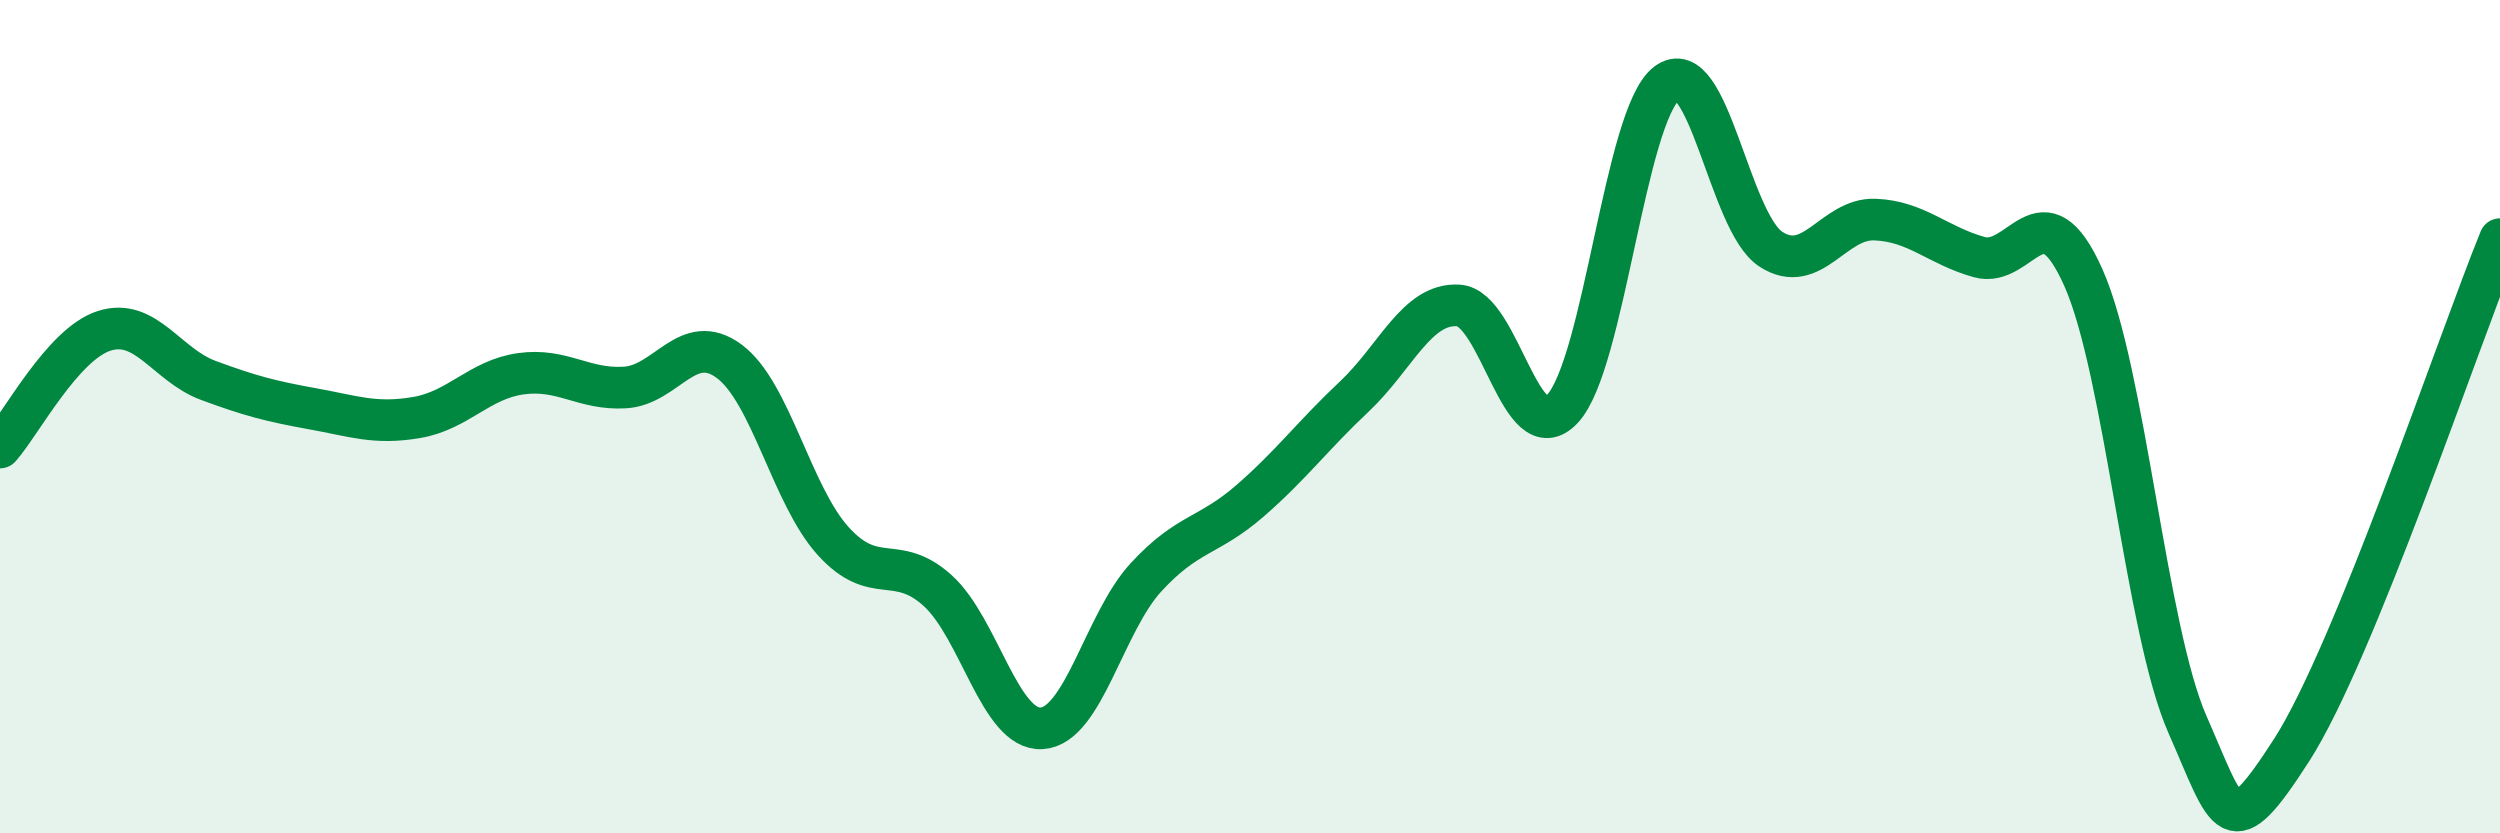
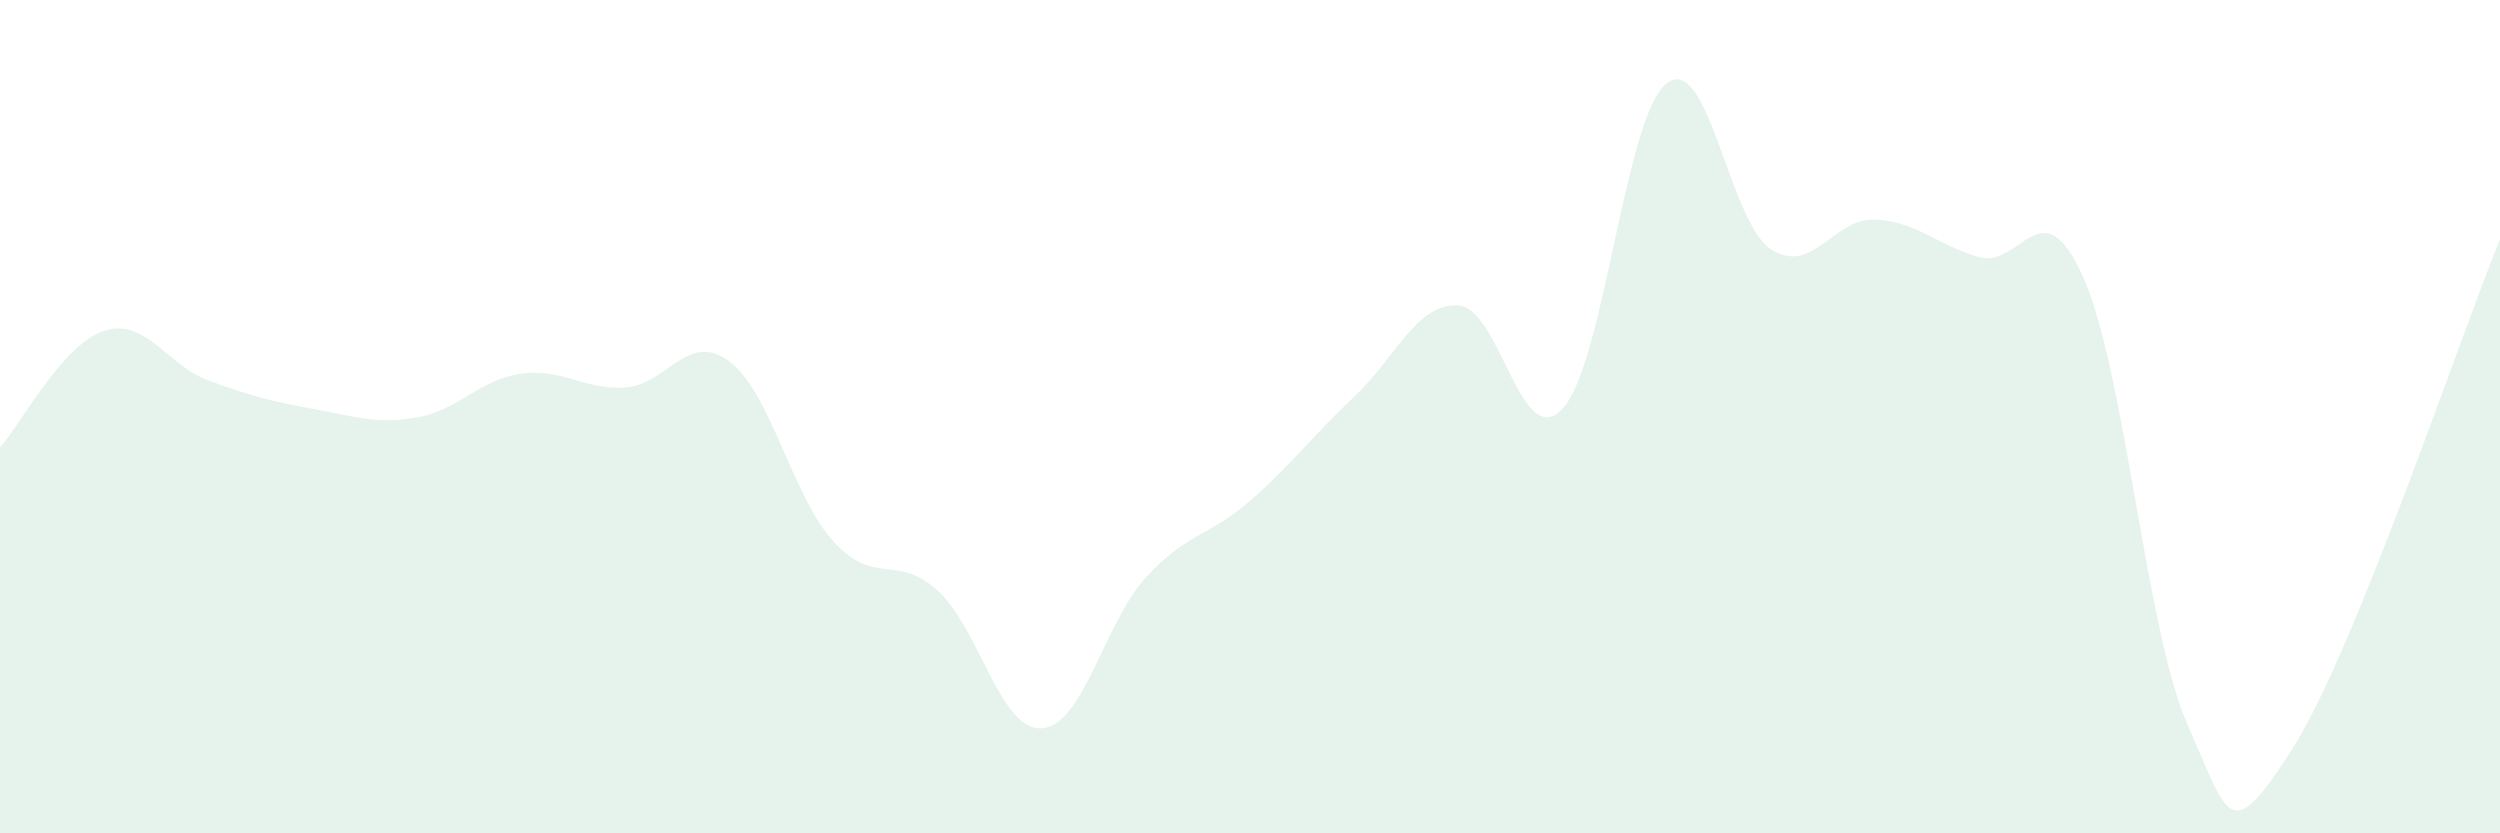
<svg xmlns="http://www.w3.org/2000/svg" width="60" height="20" viewBox="0 0 60 20">
  <path d="M 0,10.74 C 0.5,10.18 1.5,8.26 2.5,7.94 C 3.5,7.62 4,8.76 5,9.13 C 6,9.5 6.5,9.63 7.5,9.81 C 8.5,9.99 9,10.19 10,10.02 C 11,9.85 11.5,9.11 12.5,8.97 C 13.5,8.83 14,9.36 15,9.3 C 16,9.24 16.5,7.93 17.5,8.67 C 18.5,9.41 19,11.89 20,12.99 C 21,14.09 21.5,13.27 22.5,14.17 C 23.5,15.07 24,17.54 25,17.48 C 26,17.42 26.5,14.95 27.5,13.86 C 28.5,12.77 29,12.89 30,12.02 C 31,11.15 31.5,10.46 32.5,9.52 C 33.5,8.58 34,7.27 35,7.33 C 36,7.39 36.5,10.88 37.5,9.81 C 38.5,8.74 39,2.77 40,2 C 41,1.23 41.5,5.33 42.5,5.98 C 43.5,6.63 44,5.23 45,5.27 C 46,5.31 46.5,5.89 47.5,6.17 C 48.5,6.45 49,4.42 50,6.66 C 51,8.9 51.5,15.12 52.5,17.39 C 53.5,19.66 53.5,20.33 55,18 C 56.5,15.67 59,8.19 60,5.74L60 20L0 20Z" fill="#008740" opacity="0.1" stroke-linecap="round" stroke-linejoin="round" />
-   <path d="M 0,10.74 C 0.5,10.18 1.5,8.26 2.5,7.94 C 3.5,7.62 4,8.76 5,9.13 C 6,9.5 6.5,9.63 7.5,9.81 C 8.5,9.99 9,10.19 10,10.02 C 11,9.85 11.5,9.11 12.5,8.97 C 13.5,8.83 14,9.36 15,9.3 C 16,9.24 16.5,7.93 17.5,8.67 C 18.5,9.41 19,11.89 20,12.99 C 21,14.09 21.5,13.27 22.5,14.17 C 23.5,15.07 24,17.54 25,17.48 C 26,17.42 26.5,14.95 27.5,13.86 C 28.5,12.77 29,12.89 30,12.02 C 31,11.15 31.5,10.46 32.5,9.52 C 33.5,8.58 34,7.27 35,7.33 C 36,7.39 36.5,10.88 37.5,9.81 C 38.5,8.74 39,2.77 40,2 C 41,1.23 41.5,5.33 42.5,5.98 C 43.5,6.63 44,5.23 45,5.27 C 46,5.31 46.5,5.89 47.5,6.17 C 48.5,6.45 49,4.42 50,6.66 C 51,8.9 51.5,15.12 52.5,17.39 C 53.5,19.66 53.5,20.33 55,18 C 56.5,15.67 59,8.19 60,5.74" stroke="#008740" stroke-width="1" fill="none" stroke-linecap="round" stroke-linejoin="round" />
</svg>